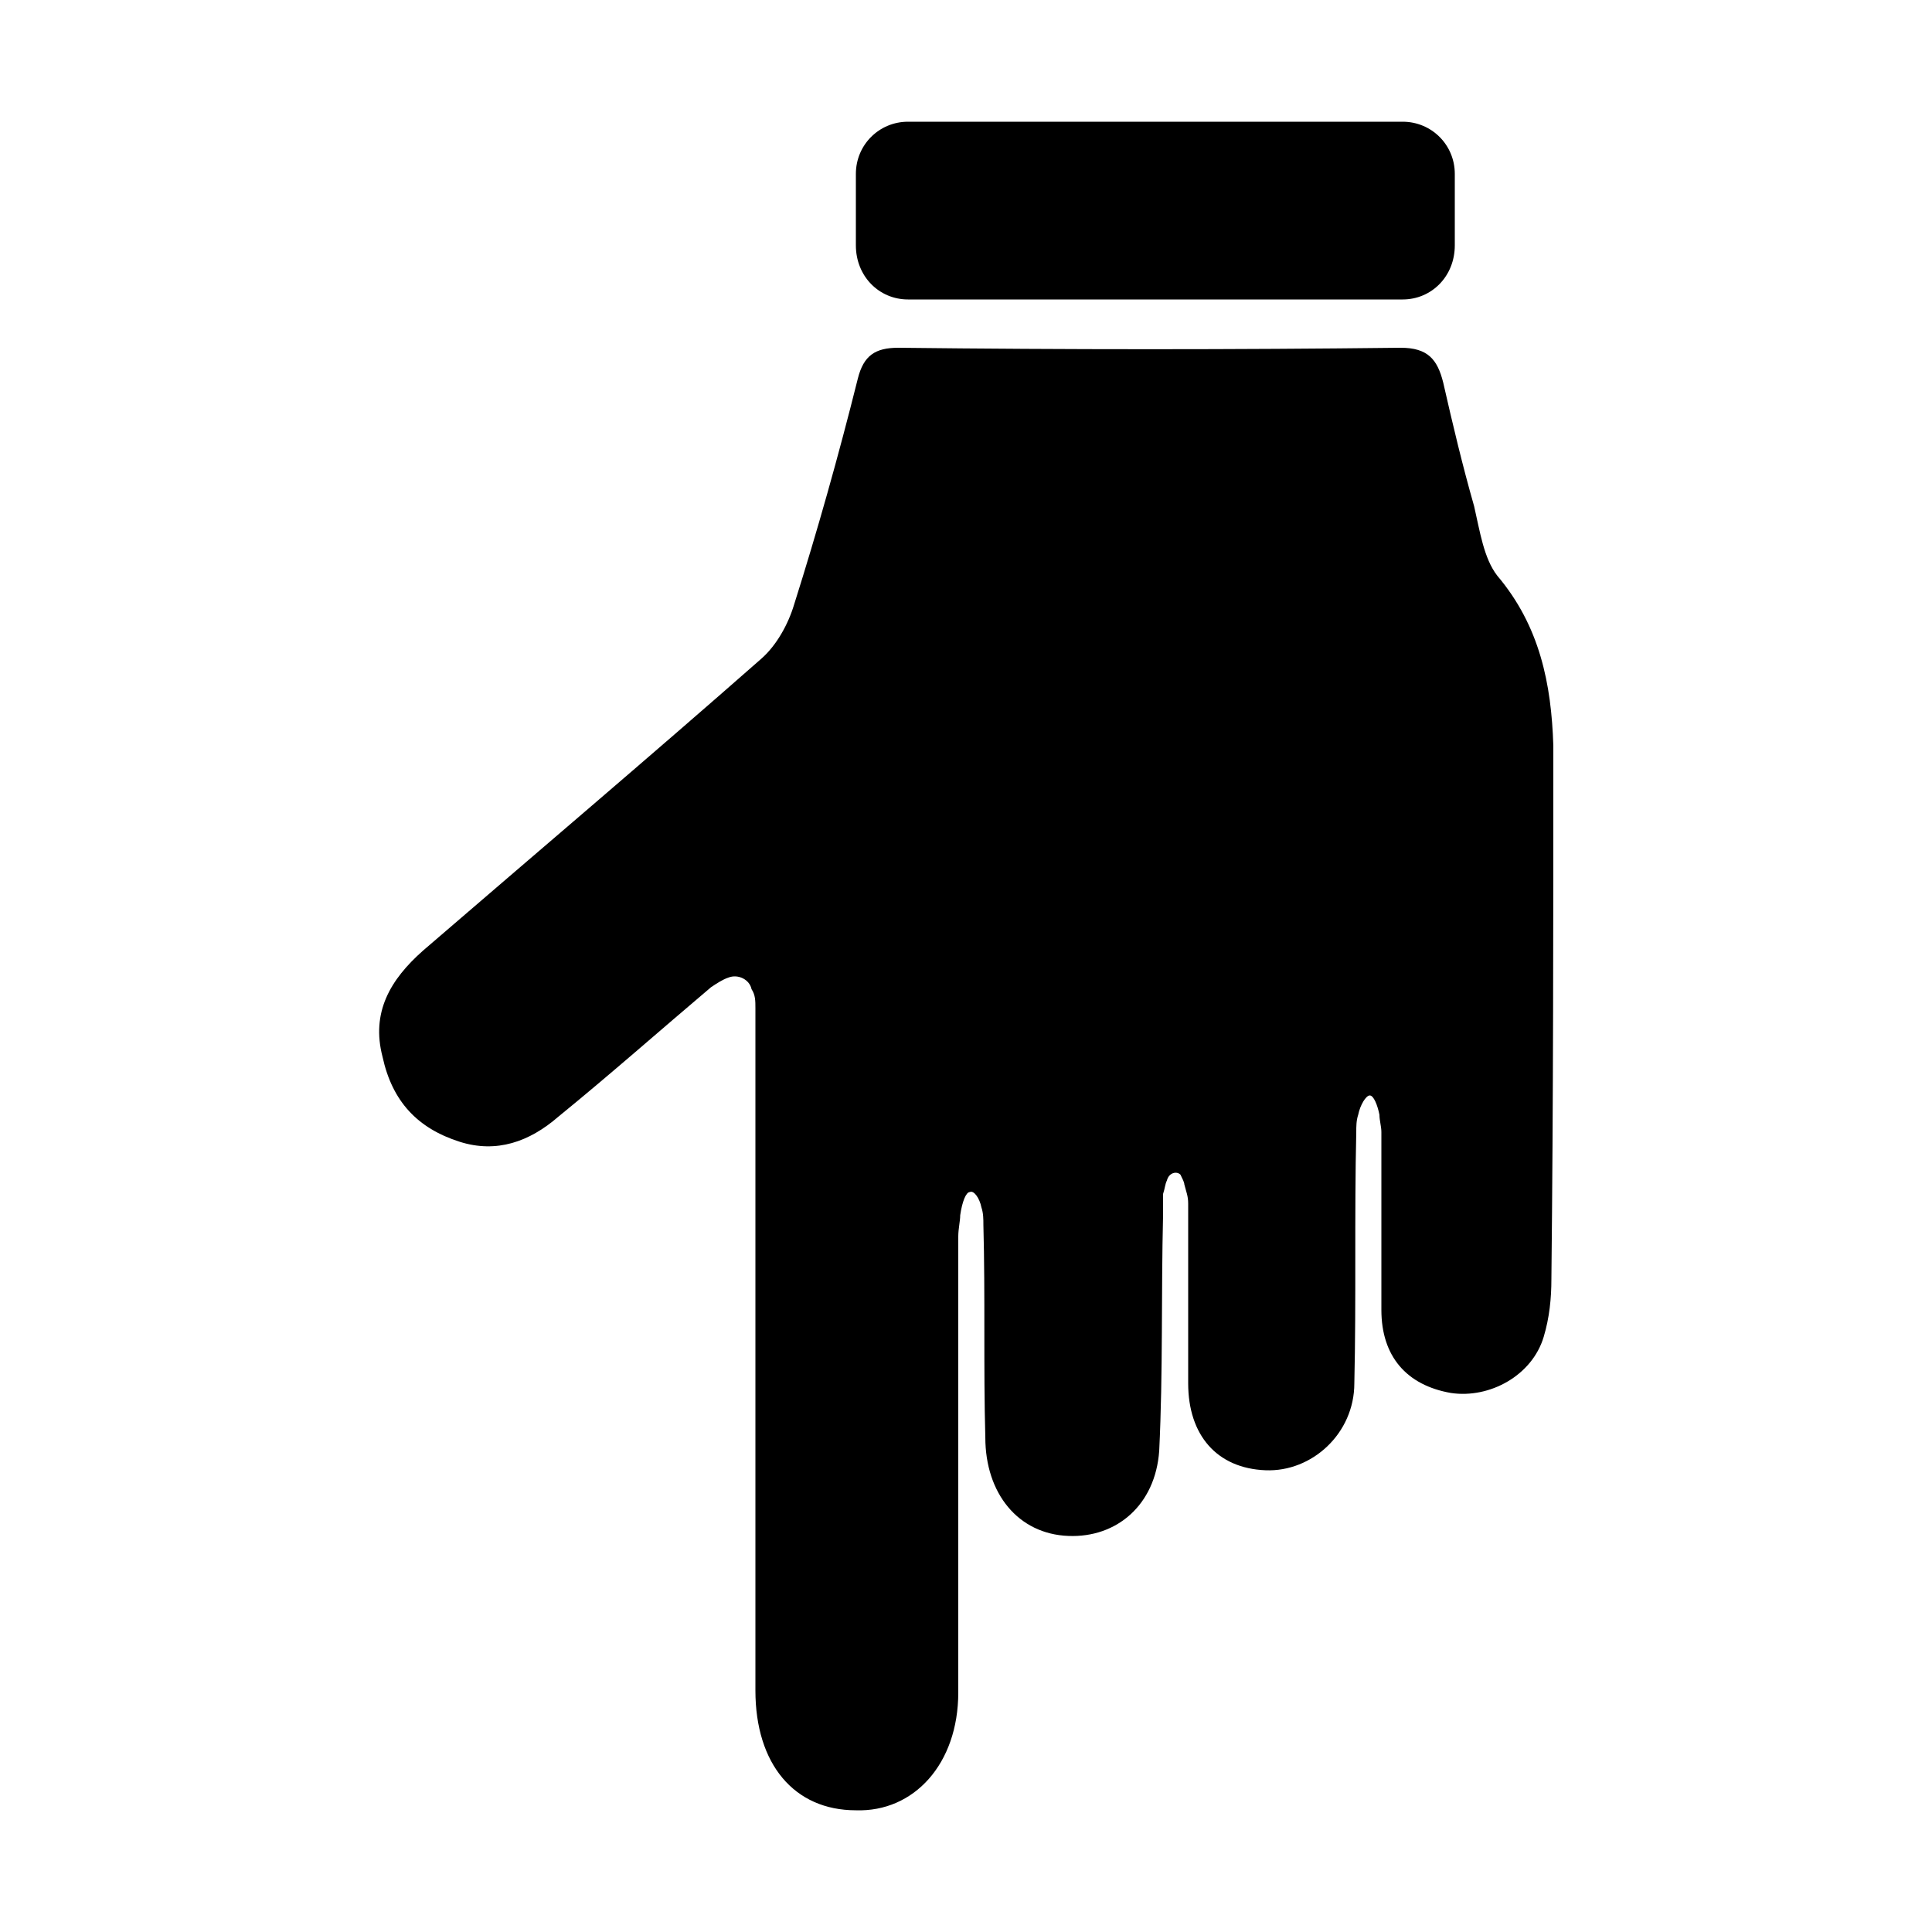
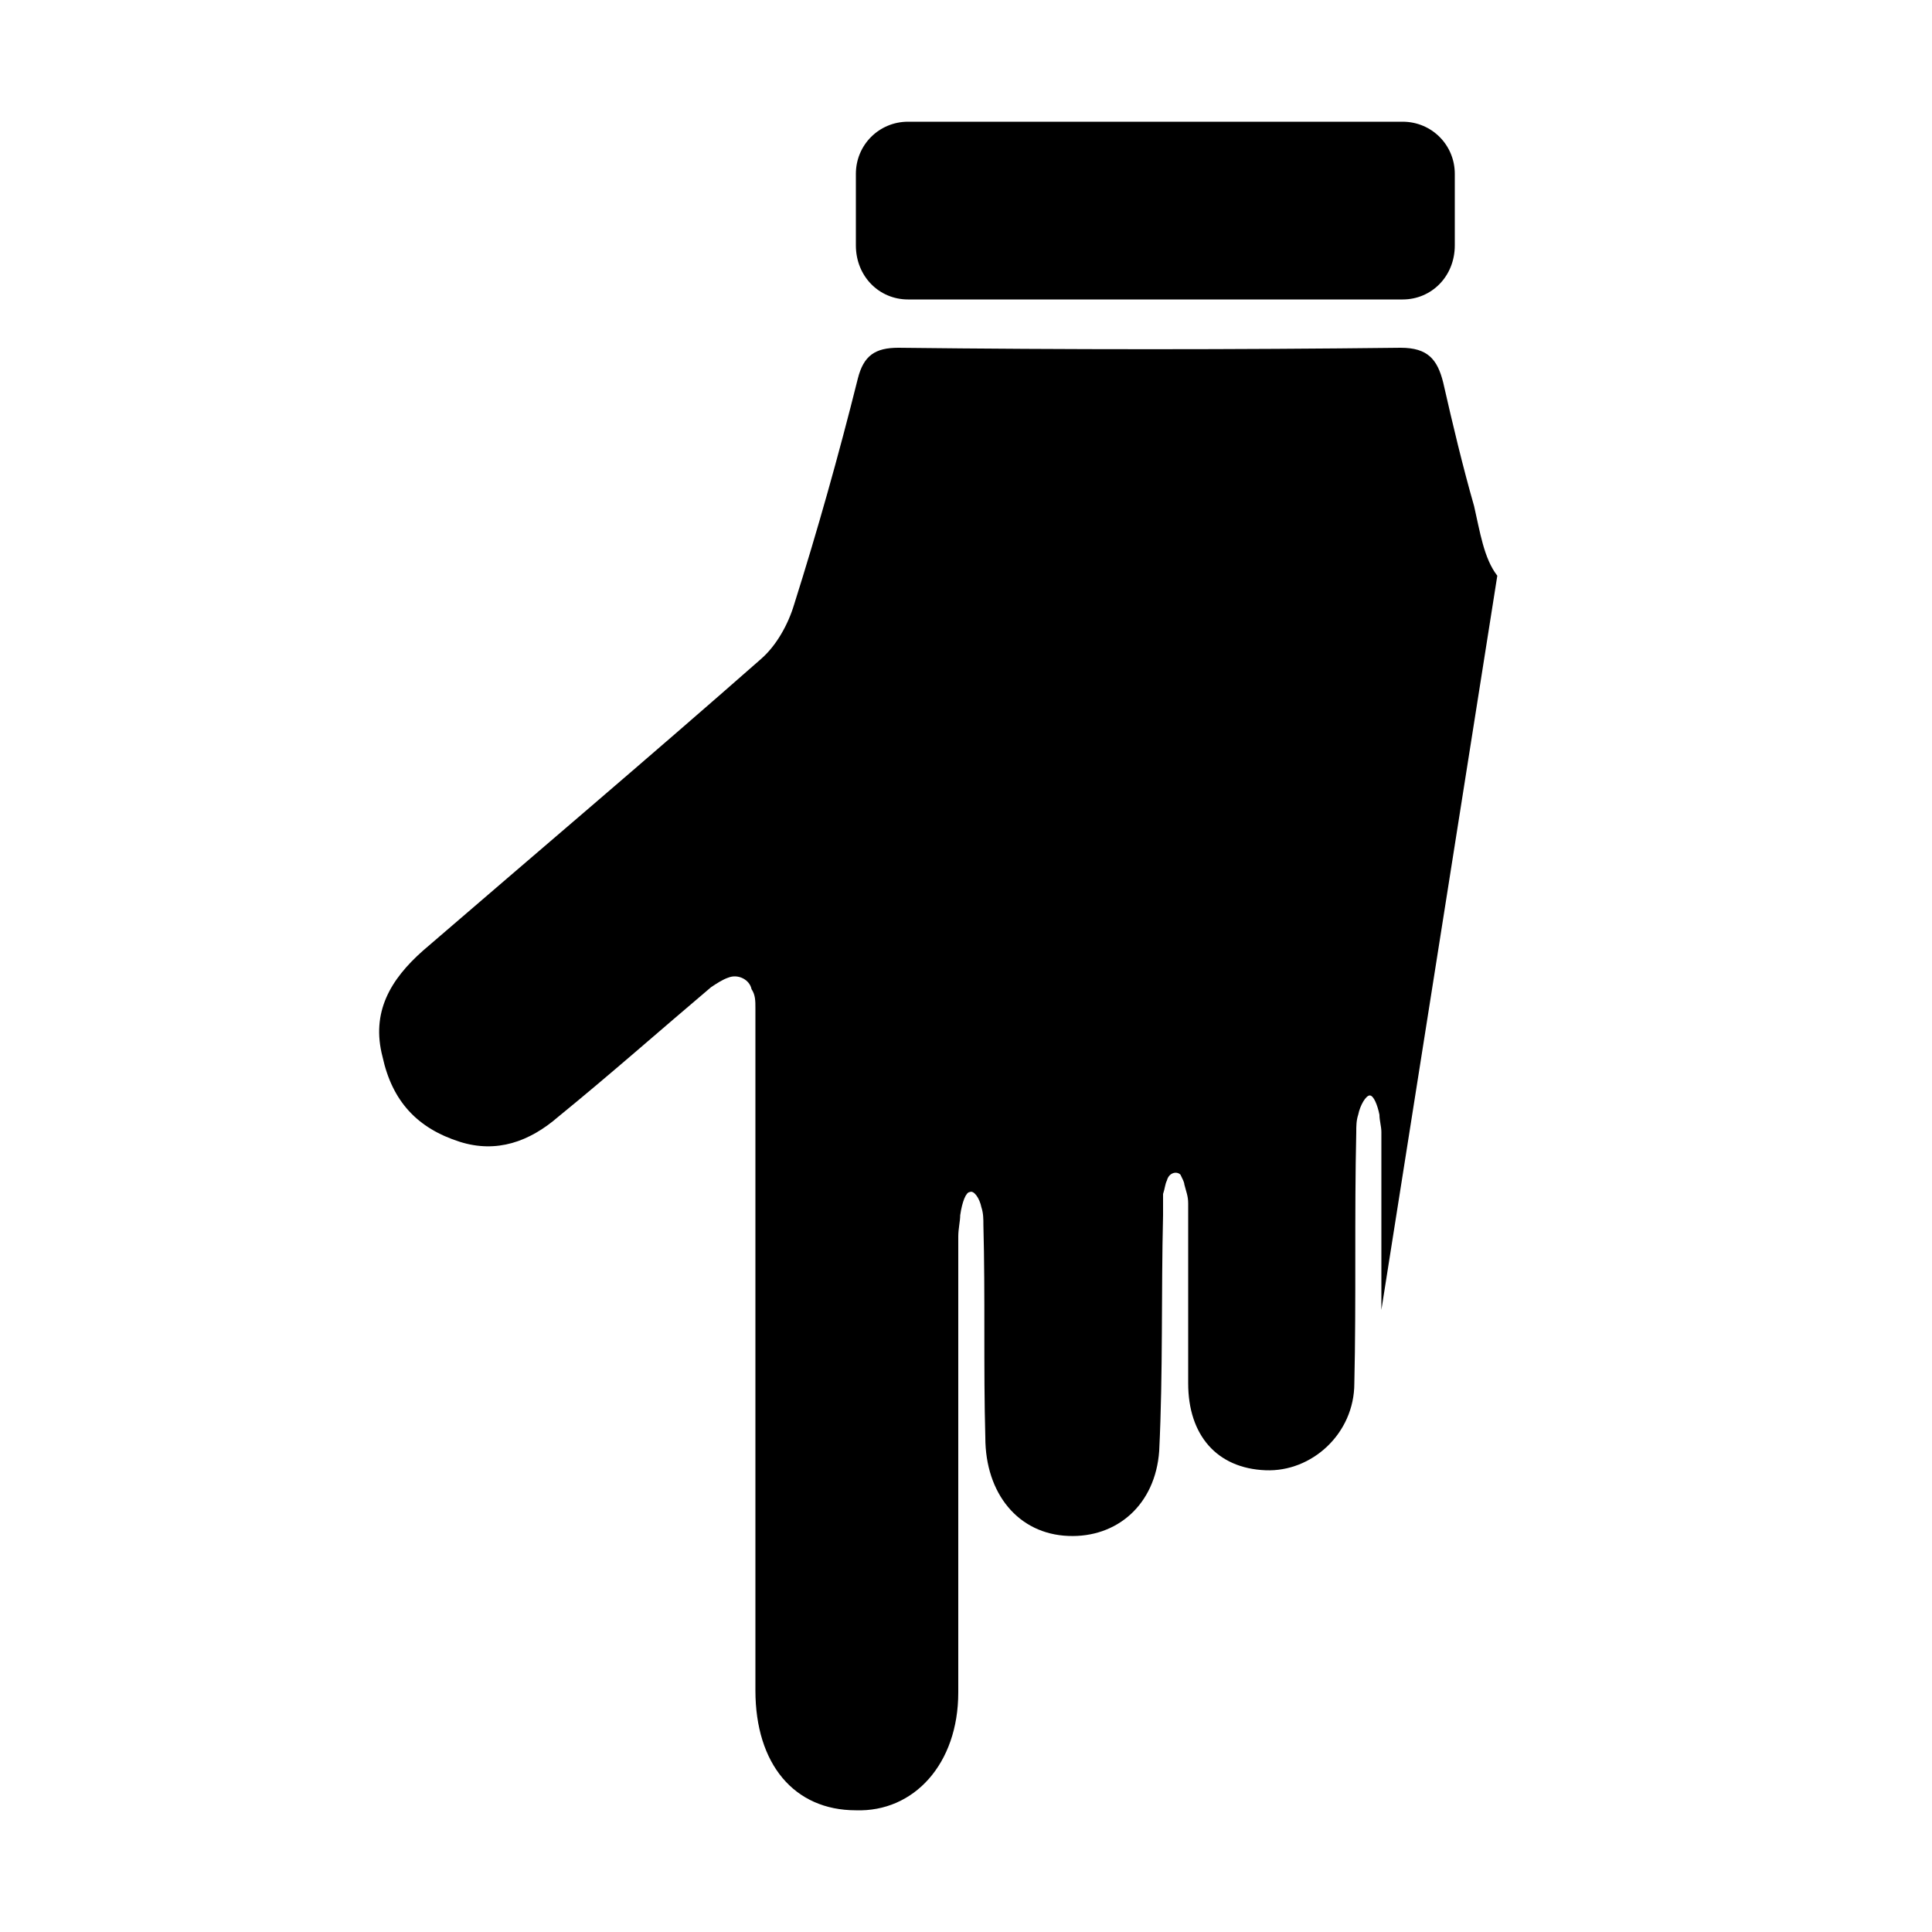
<svg xmlns="http://www.w3.org/2000/svg" width="64" height="64" viewBox="0 0 1000 1000">
-   <path d="M775 298c-7-9-9-23-12-36-6-21-11-42-16-64-3-12-8-18-22-18-86 1-173 1-260 0-12 0-18 4-21 16-10 40-21 79-33 117-3 10-9 21-17 28-58 51-117 101-175 151-17 15-27 32-21 55 5 23 18 37 40 44 19 6 36 0 51-13 27-22 53-45 79-67 3-2 6-4 9-5 5-2 11 1 12 6 2 3 2 6 2 10v353c0 38 20 62 52 62 30 1 53-24 53-61V640c0-4 1-8 1-11 1-7 3-12 5-12 2-1 5 3 6 8 1 3 1 6 1 9 1 37 0 74 1 110 0 29 17 50 43 51 25 1 45-16 47-44 2-41 1-81 2-122v-11c1-3 1-5 2-7 1-4 5-5 7-3 1 2 2 4 2 5 1 4 2 6 2 10v93c0 27 15 44 40 45 24 1 46-19 46-45 1-43 0-87 1-130 0-3 0-6 1-9 1-5 4-10 6-10s4 5 5 10c0 3 1 6 1 9v92c0 24 13 39 36 43 20 3 42-9 48-29 3-10 4-20 4-30 1-92 1-184 1-276-1-32-7-62-29-88zM470 155h256c15 0 27-12 27-28V90c0-15-12-27-27-27H470c-15 0-27 12-27 27v37c0 16 12 28 27 28z" />
+   <path d="M775 298c-7-9-9-23-12-36-6-21-11-42-16-64-3-12-8-18-22-18-86 1-173 1-260 0-12 0-18 4-21 16-10 40-21 79-33 117-3 10-9 21-17 28-58 51-117 101-175 151-17 15-27 32-21 55 5 23 18 37 40 44 19 6 36 0 51-13 27-22 53-45 79-67 3-2 6-4 9-5 5-2 11 1 12 6 2 3 2 6 2 10v353c0 38 20 62 52 62 30 1 53-24 53-61V640c0-4 1-8 1-11 1-7 3-12 5-12 2-1 5 3 6 8 1 3 1 6 1 9 1 37 0 74 1 110 0 29 17 50 43 51 25 1 45-16 47-44 2-41 1-81 2-122v-11c1-3 1-5 2-7 1-4 5-5 7-3 1 2 2 4 2 5 1 4 2 6 2 10v93c0 27 15 44 40 45 24 1 46-19 46-45 1-43 0-87 1-130 0-3 0-6 1-9 1-5 4-10 6-10s4 5 5 10c0 3 1 6 1 9v92zM470 155h256c15 0 27-12 27-28V90c0-15-12-27-27-27H470c-15 0-27 12-27 27v37c0 16 12 28 27 28z" />
</svg>